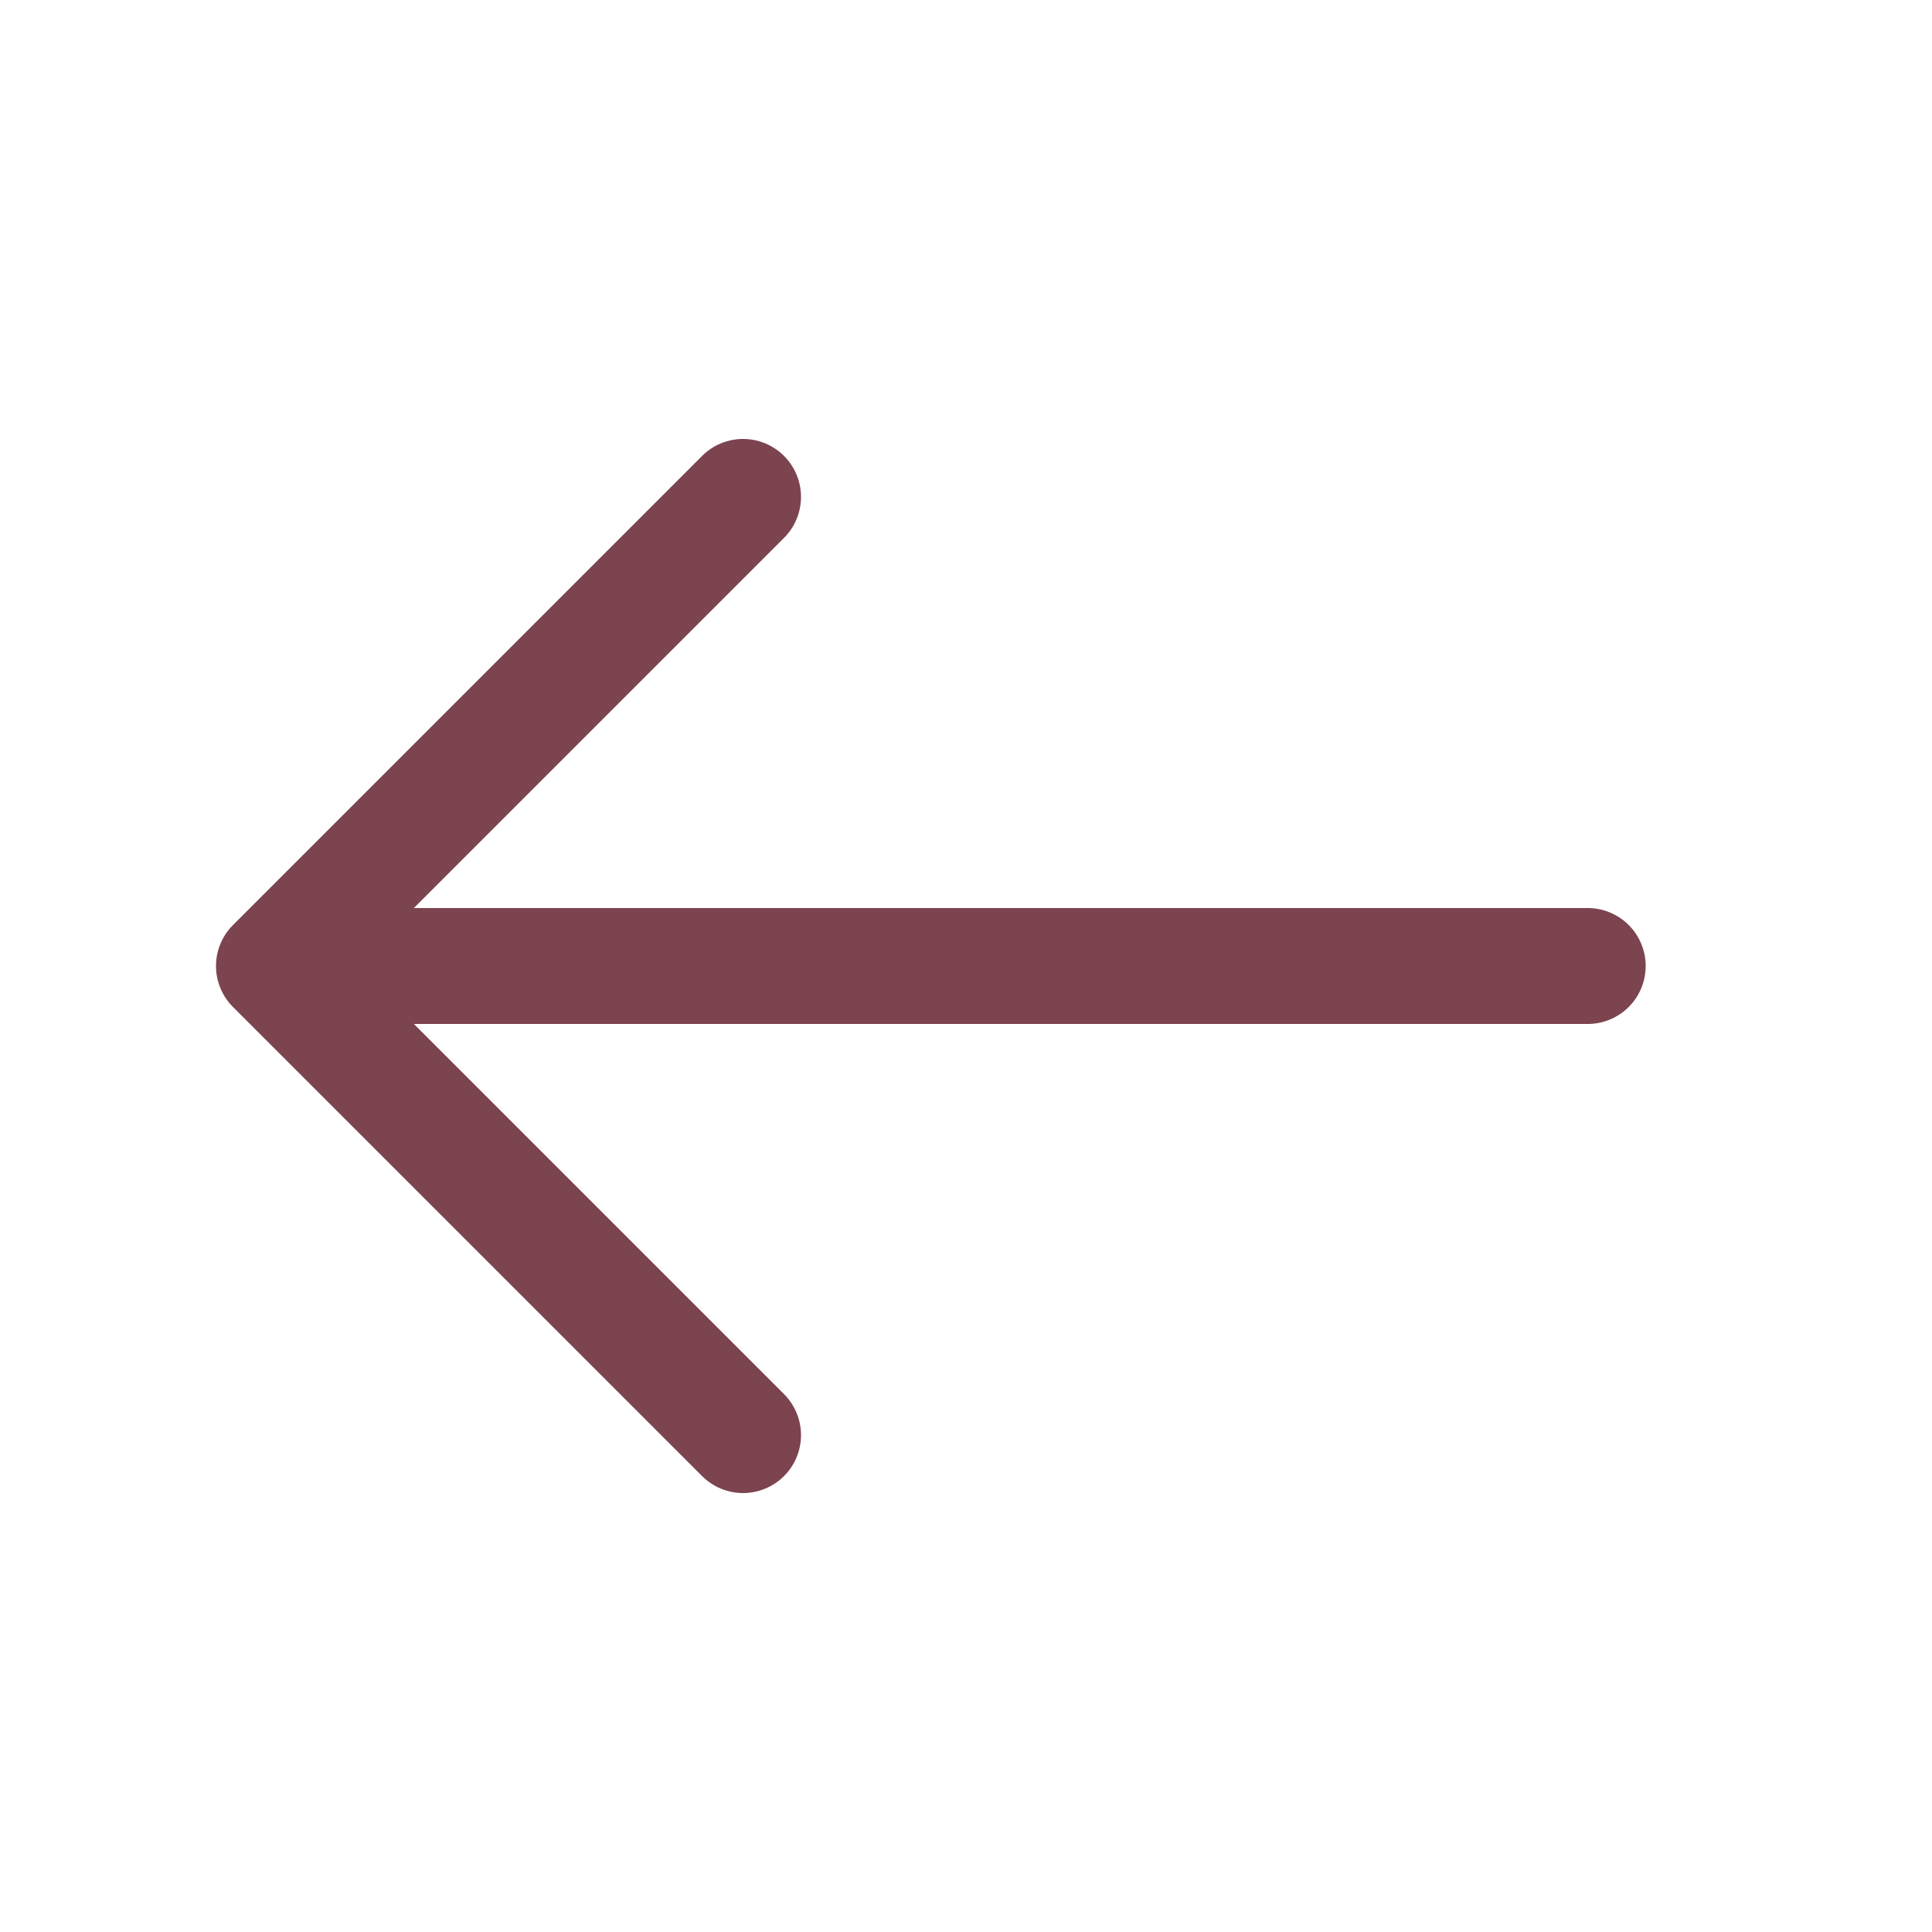
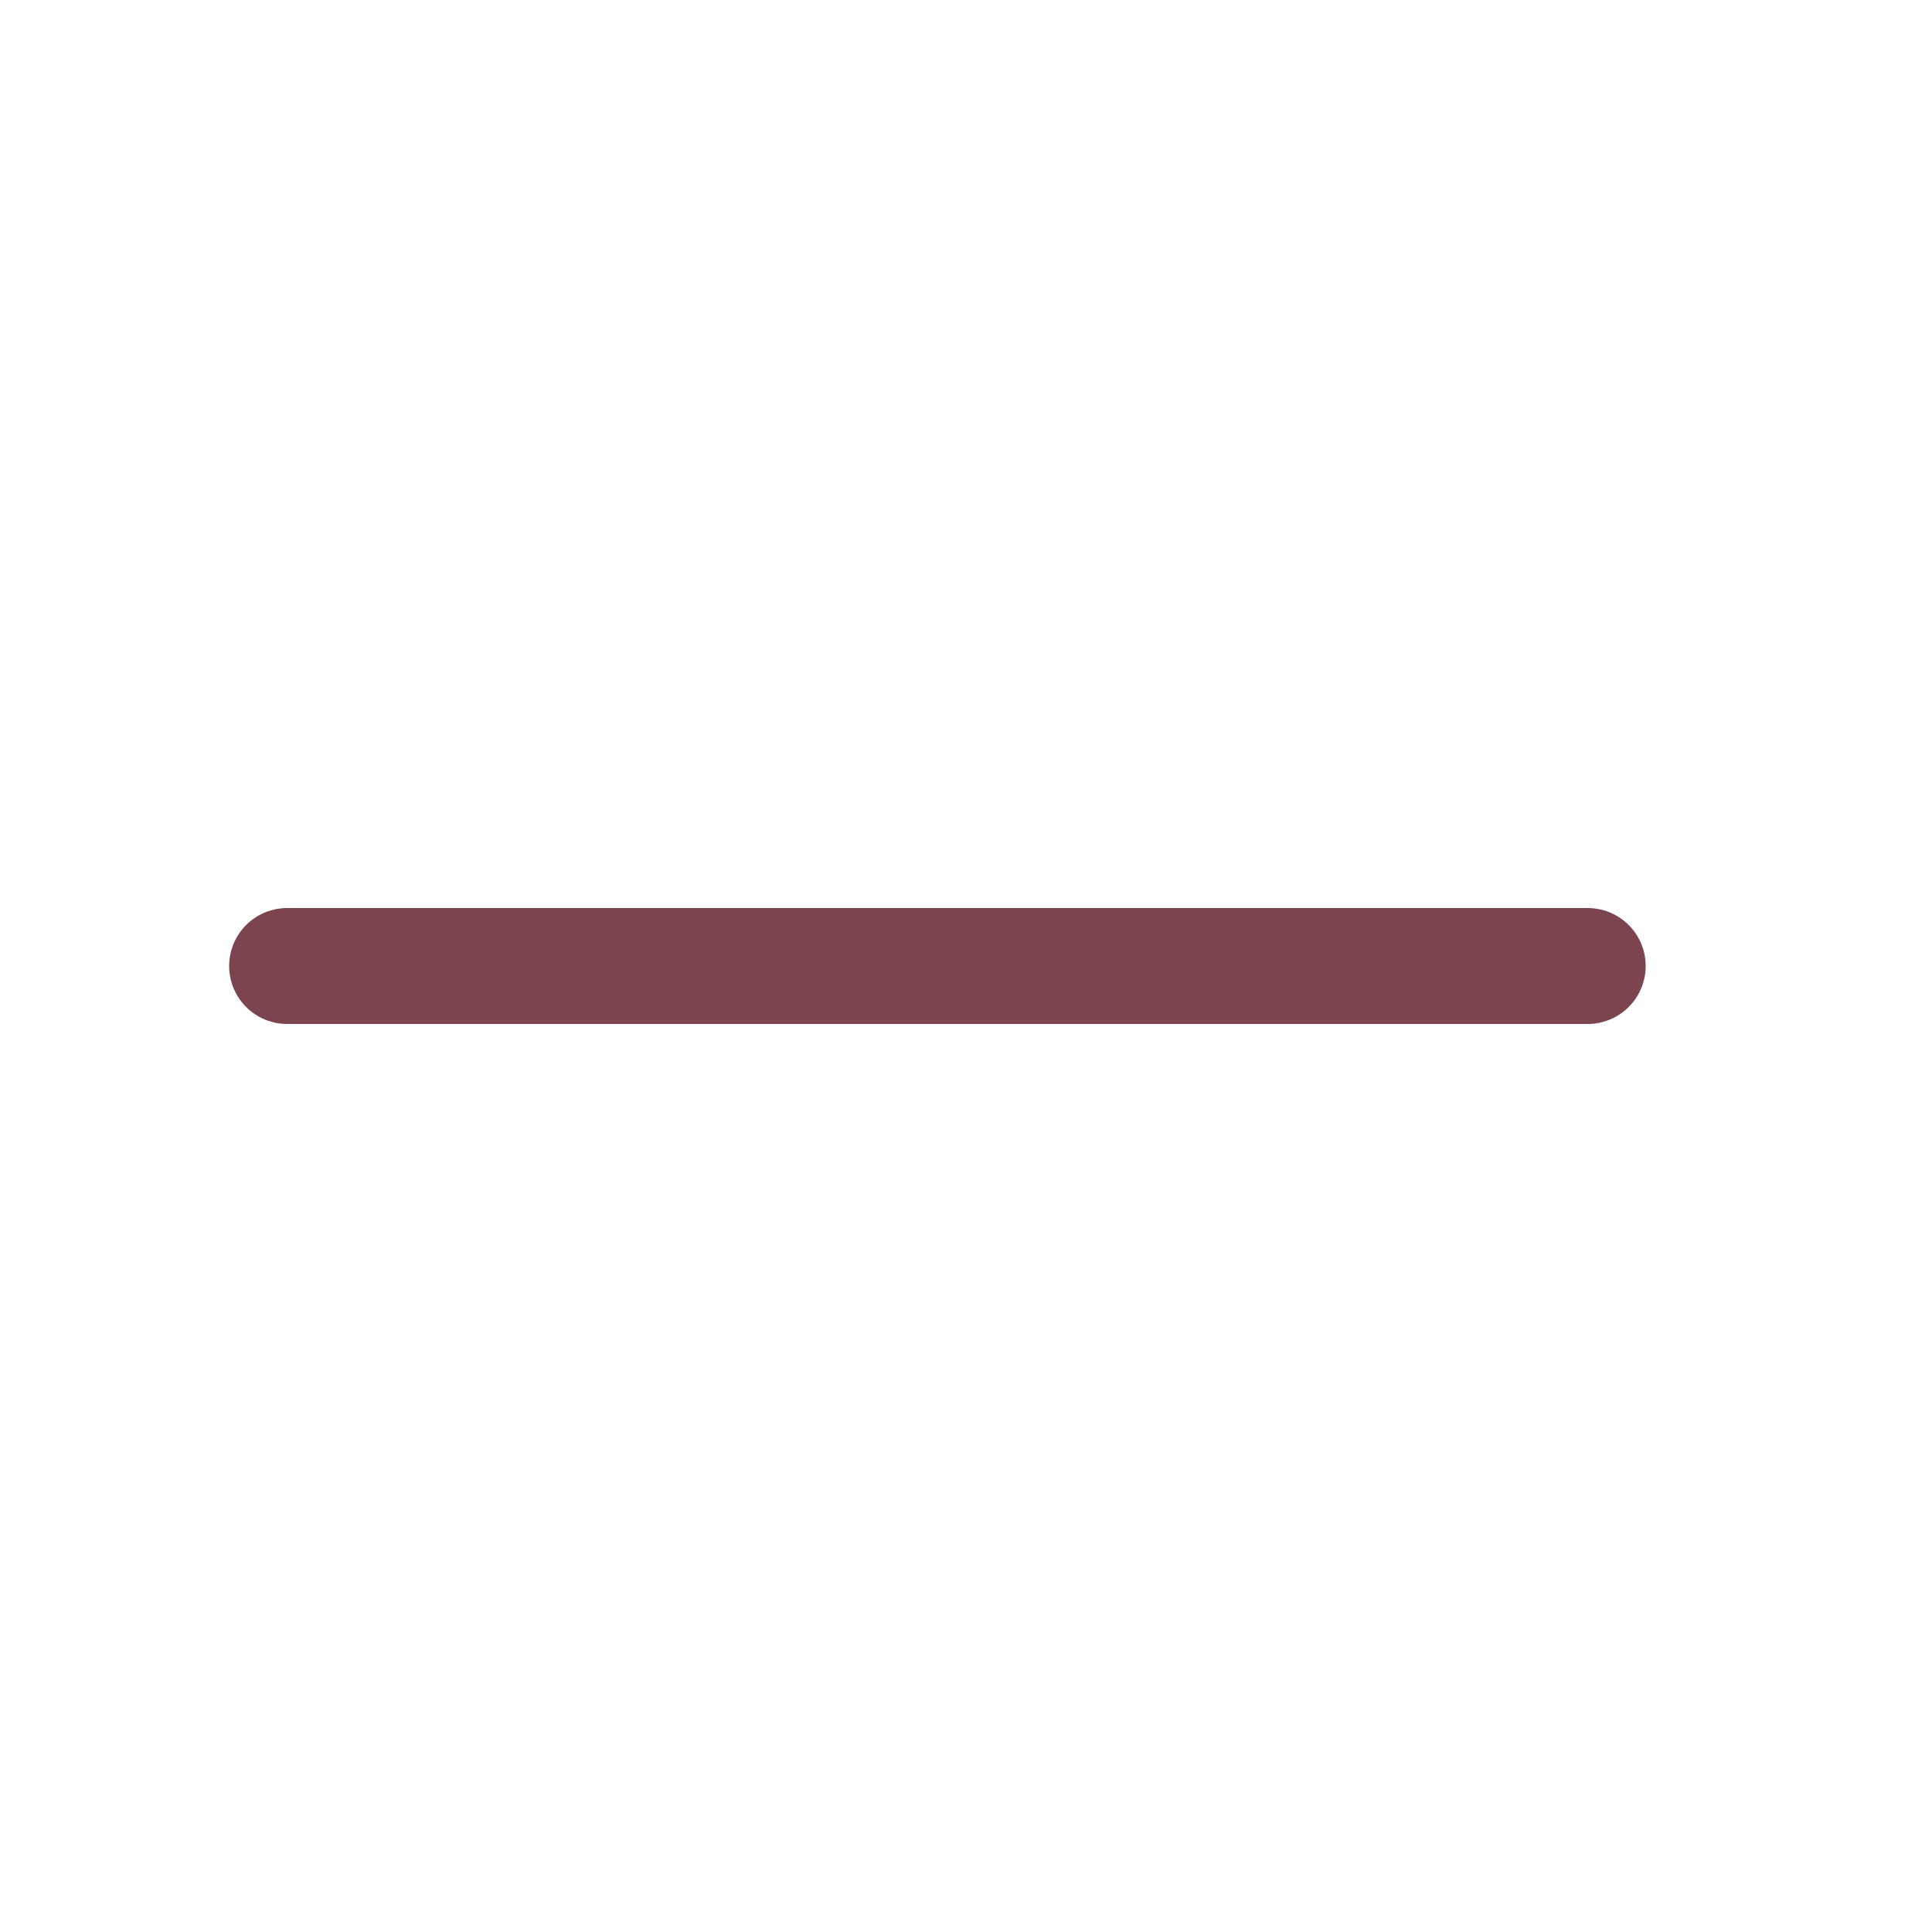
<svg xmlns="http://www.w3.org/2000/svg" width="25px" height="25px" viewBox="0 0 25 25" fill="none" transform="rotate(0) scale(1, 1)">
-   <path d="M9.615 18.57L3.545 12.5L9.615 6.43" stroke="#7c444f" stroke-width="1.5" stroke-miterlimit="10" stroke-linecap="round" stroke-linejoin="round" />
  <path d="M20.545 12.5L3.715 12.5" stroke="#7c444f" stroke-width="1.5" stroke-miterlimit="10" stroke-linecap="round" stroke-linejoin="round" />
</svg>